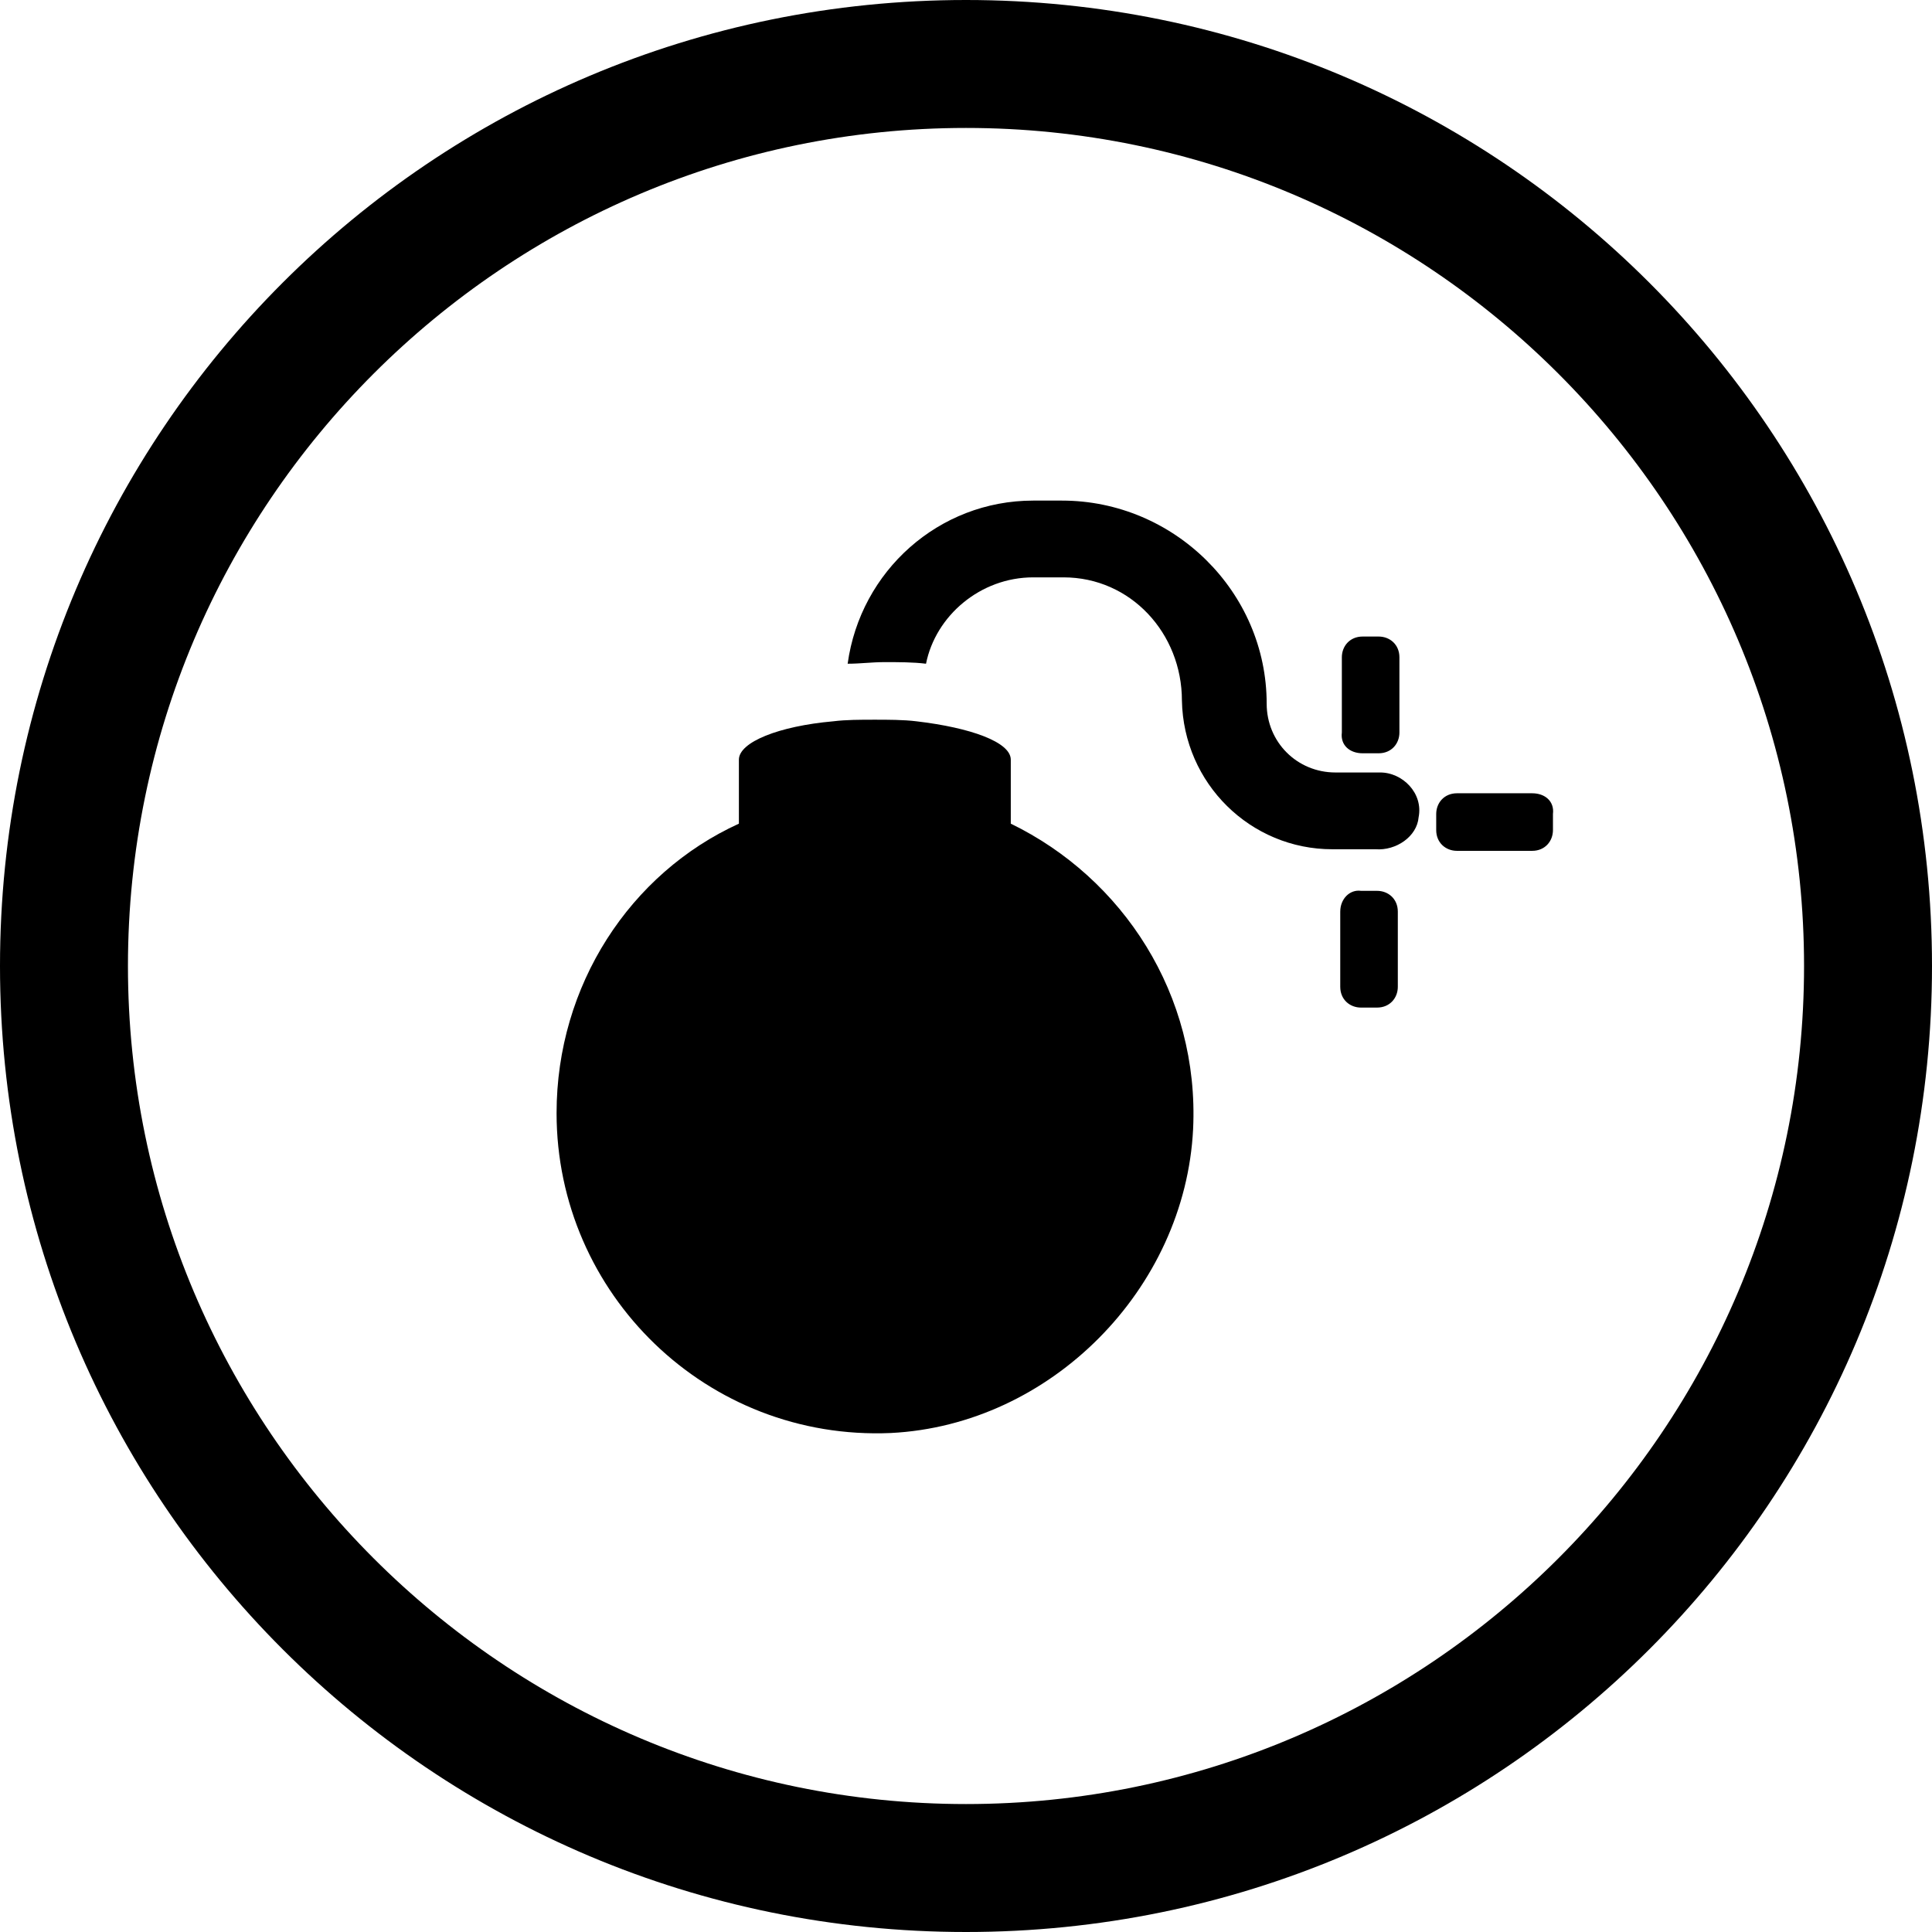
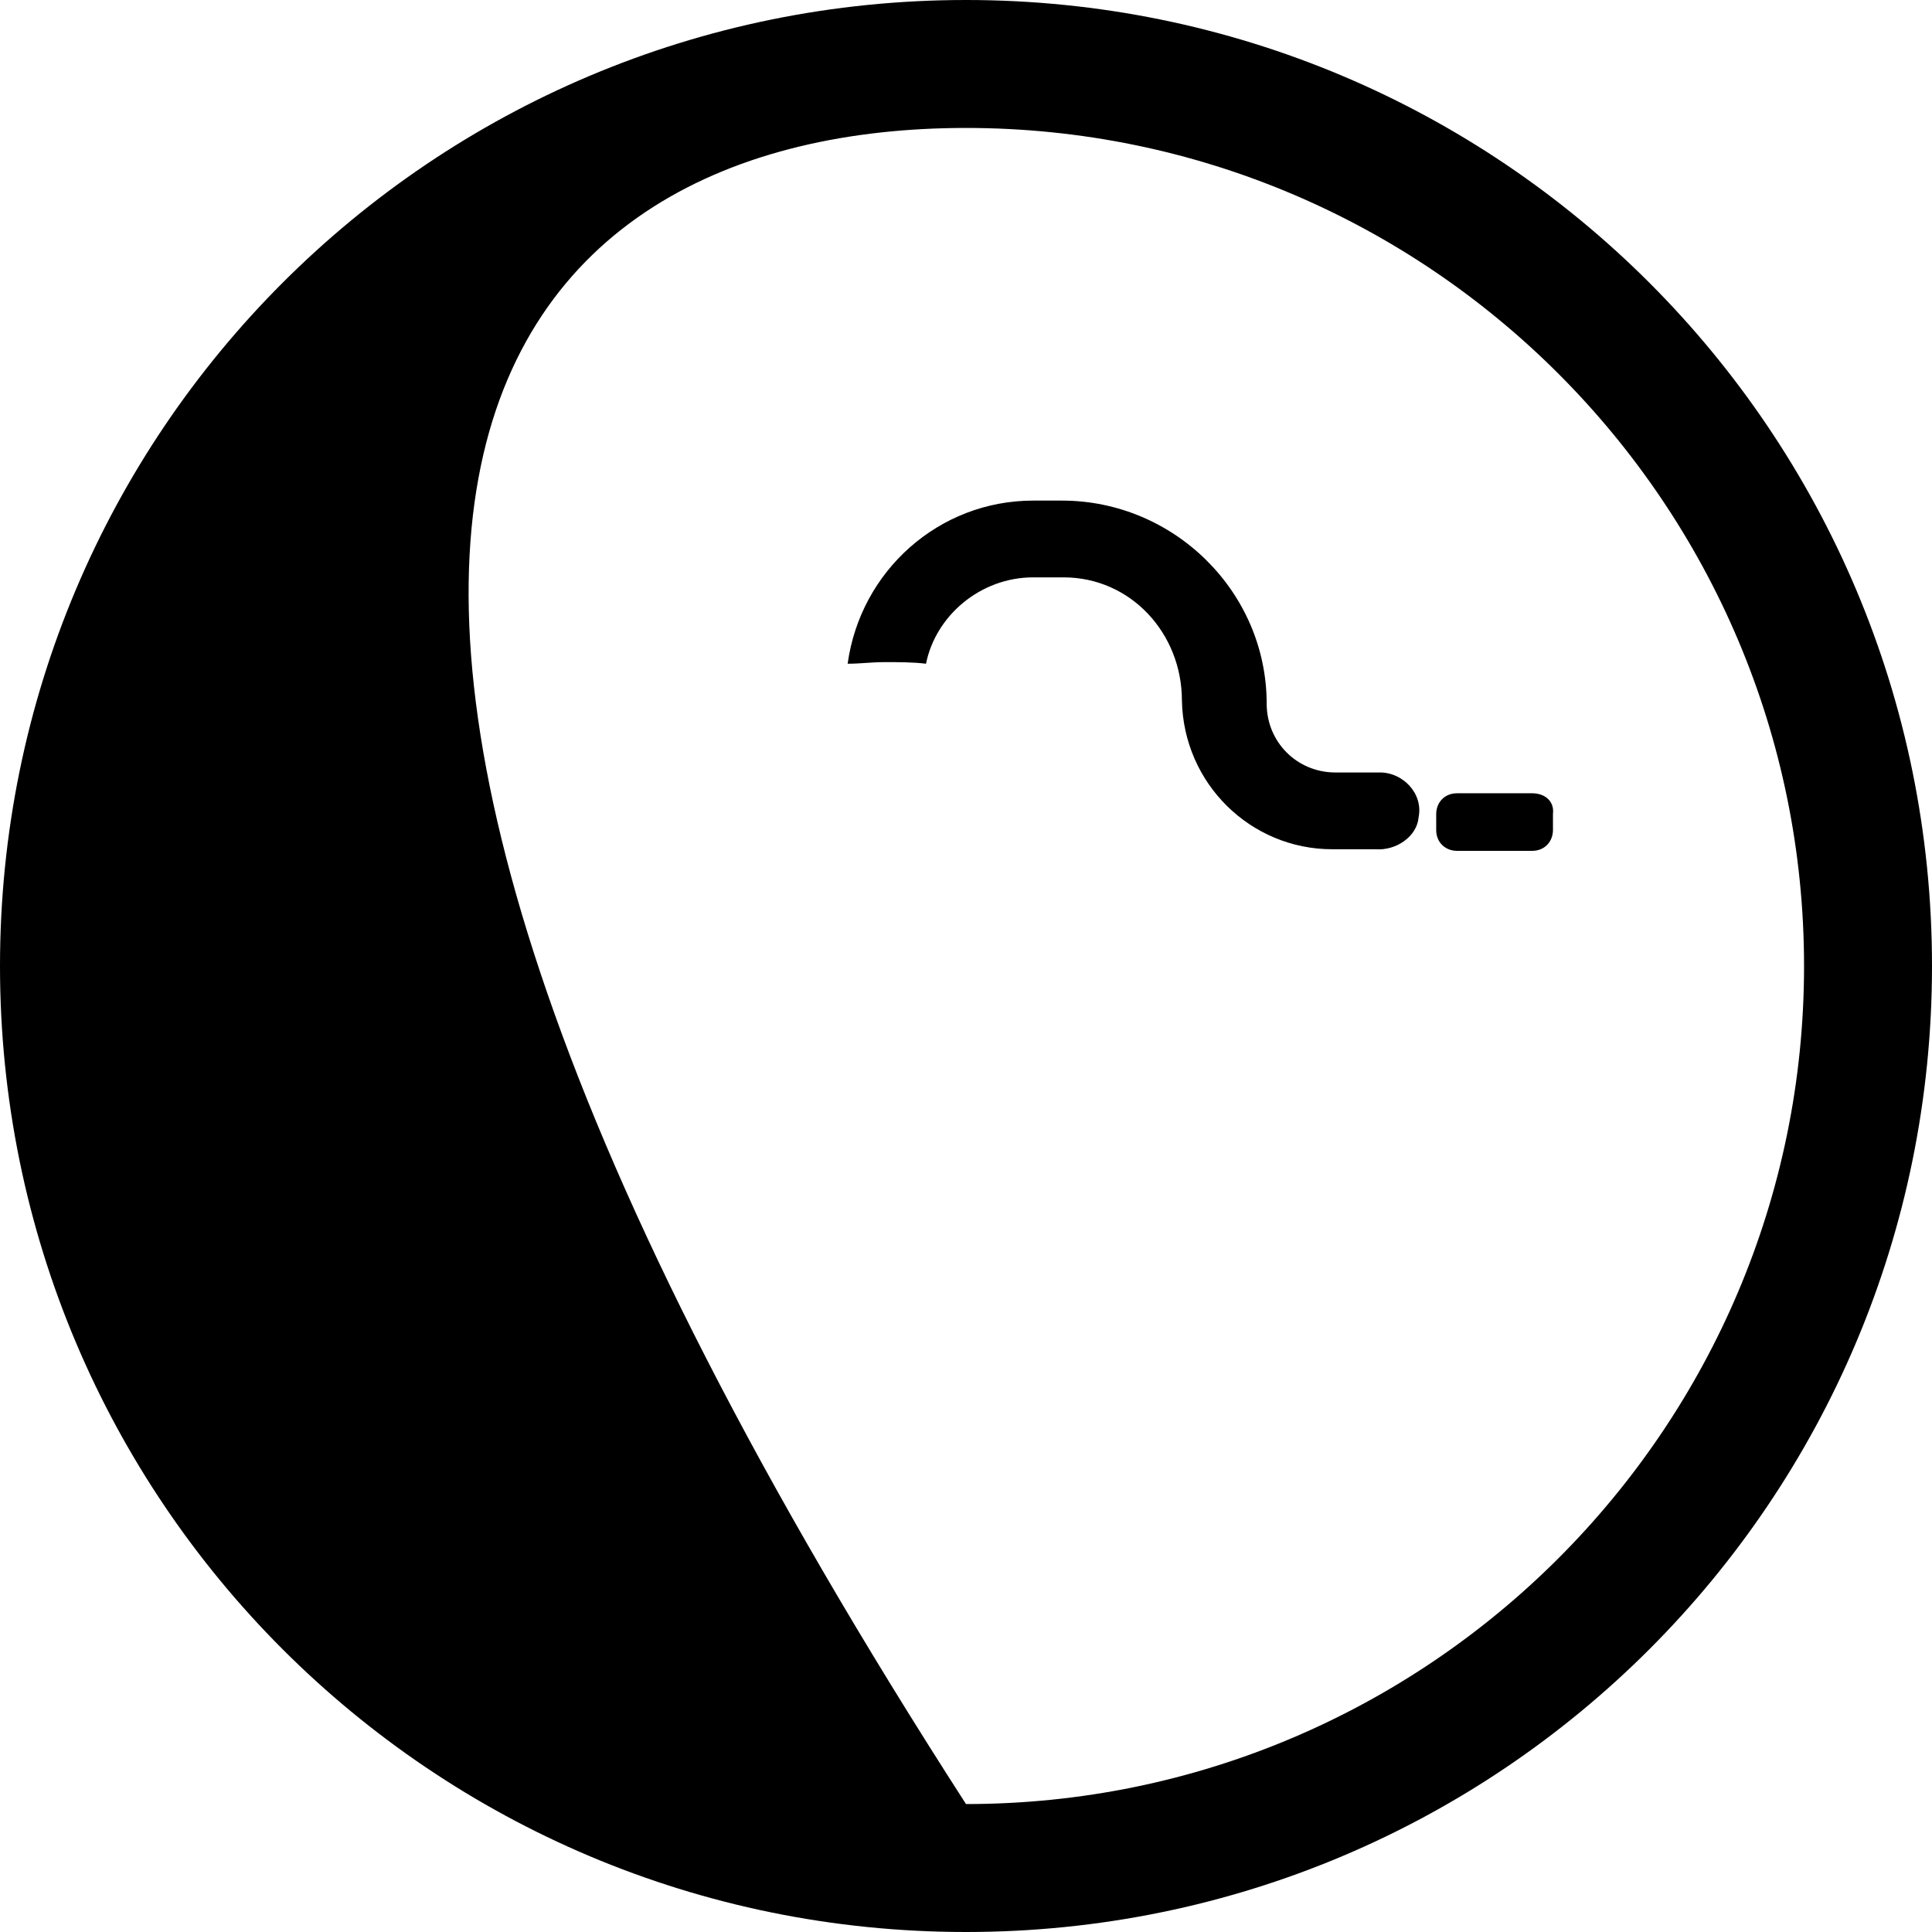
<svg xmlns="http://www.w3.org/2000/svg" id="Warstwa_1" x="0px" y="0px" viewBox="0 0 120.8 120.8" style="enable-background:new 0 0 120.8 120.8;" xml:space="preserve">
-   <path d="M60.4,0C27,0,0,27,0,60.4c0,33.4,27,60.4,60.4,60.4c33.4,0,60.4-27,60.4-60.4C120.8,27,93.8,0,60.4,0z M60.4,112.8 C31.5,112.8,8,89.3,8,60.4C8,31.5,31.5,8,60.4,8c28.9,0,52.4,23.5,52.4,52.4C112.8,89.3,89.3,112.8,60.4,112.8z" />
+   <path d="M60.4,0C27,0,0,27,0,60.4c0,33.4,27,60.4,60.4,60.4c33.4,0,60.4-27,60.4-60.4C120.8,27,93.8,0,60.4,0z M60.4,112.8 C8,31.5,31.5,8,60.4,8c28.9,0,52.4,23.5,52.4,52.4C112.8,89.3,89.3,112.8,60.4,112.8z" />
  <path d="M88.7,51.1c0.3-1.5-1-2.8-2.4-2.8h-2.8c-2.4,0-4.3-1.9-4.3-4.3c0-7-5.8-12.7-12.8-12.7h-1.8c-5.9,0-10.8,4.4-11.6,10.2 c0.8,0,1.5-0.1,2.3-0.1c0.9,0,1.8,0,2.6,0.1c0.6-3,3.4-5.4,6.7-5.4h1.9c4.2,0,7.4,3.5,7.4,7.7c0.1,5.2,4.3,9.3,9.4,9.3H86 C87.3,53.2,88.6,52.3,88.7,51.1z" />
-   <path d="M74.6,70.6c0.4-8.4-4.4-15.7-11.4-19.1v-4c0-1.1-2.5-2-5.9-2.4c-0.8-0.1-1.8-0.1-2.6-0.1c-0.9,0-1.8,0-2.6,0.1 c-3.4,0.3-5.9,1.3-5.9,2.4v4c-6.8,3.1-11.4,10.1-11.4,18.1c0,11.3,9.4,20.5,20.9,20C65.7,89.1,74.1,80.6,74.6,70.6z" />
-   <path d="M85.2,47.1h1c0.8,0,1.3-0.6,1.3-1.3v-4.7c0-0.8-0.6-1.3-1.3-1.3h-1c-0.8,0-1.3,0.6-1.3,1.3v4.7 C83.8,46.6,84.4,47.1,85.2,47.1z" />
-   <path d="M83.8,57v4.7c0,0.8,0.6,1.3,1.3,1.3h1c0.8,0,1.3-0.6,1.3-1.3V57c0-0.8-0.6-1.3-1.3-1.3h-1C84.4,55.6,83.8,56.2,83.8,57z" />
  <path d="M95.8,49.6h-4.7c-0.8,0-1.3,0.6-1.3,1.3v1c0,0.8,0.6,1.3,1.3,1.3h4.7c0.8,0,1.3-0.6,1.3-1.3v-1 C97.2,50.1,96.6,49.6,95.8,49.6z" />
</svg>